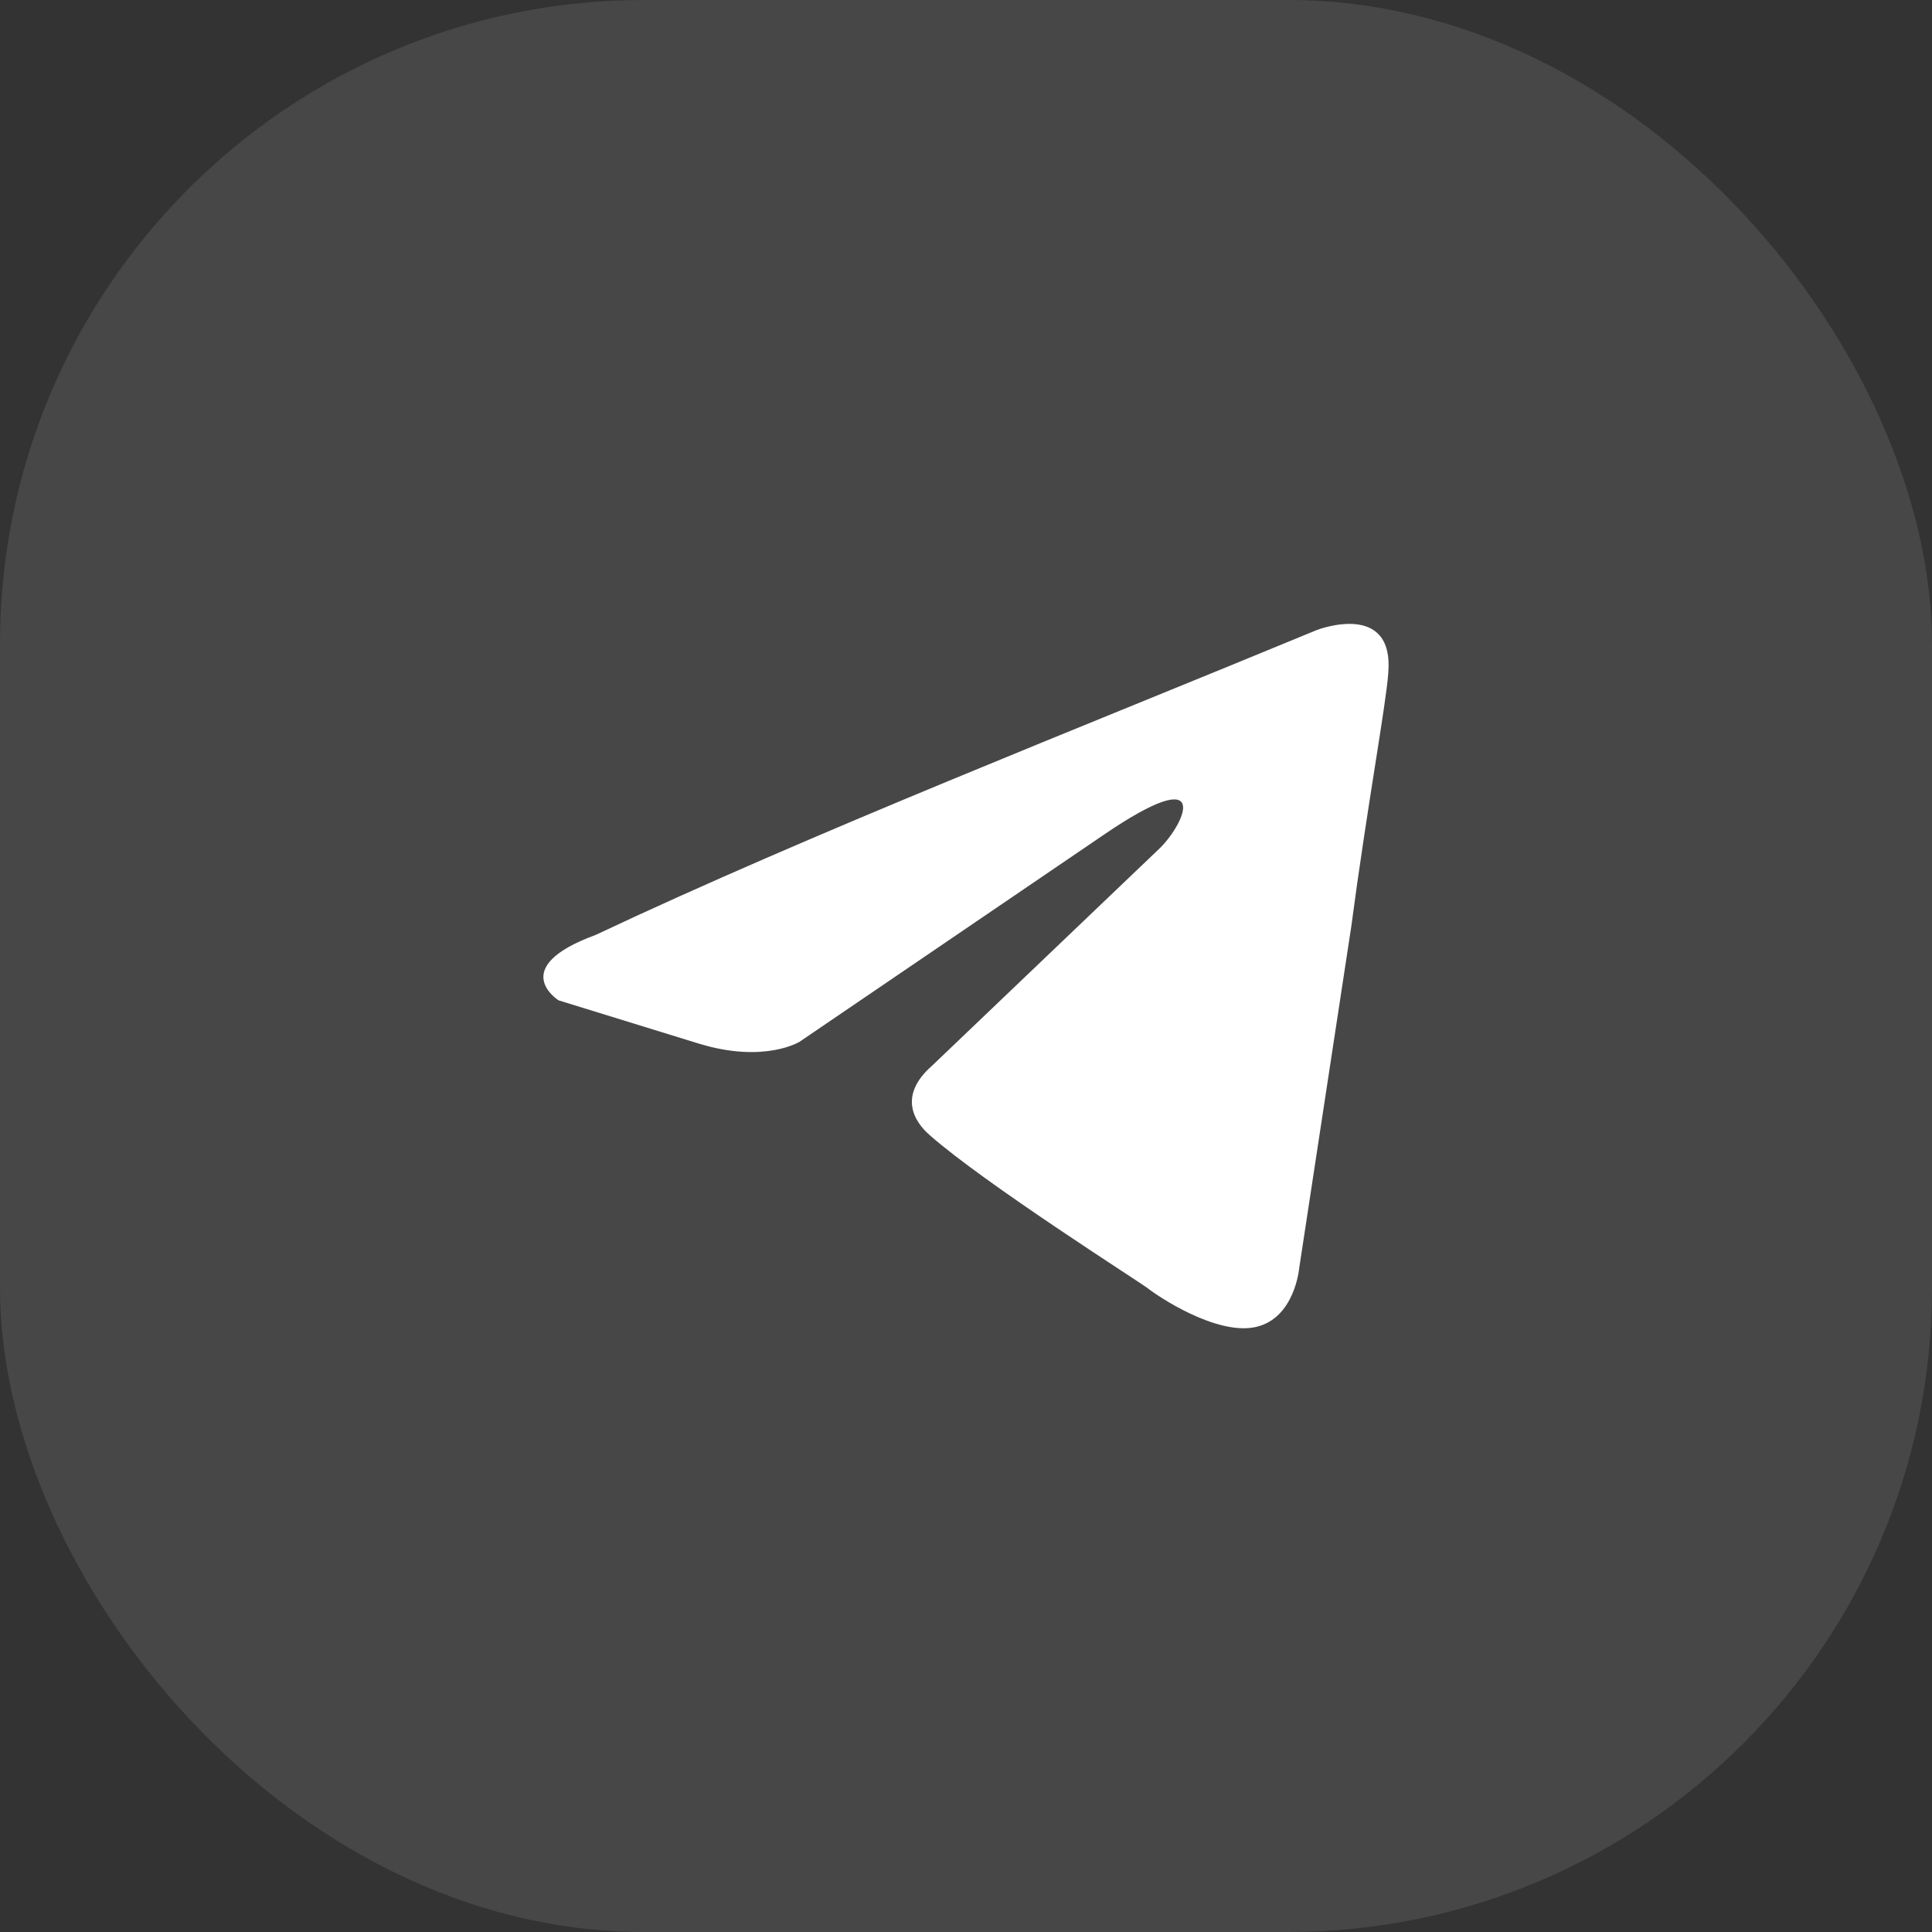
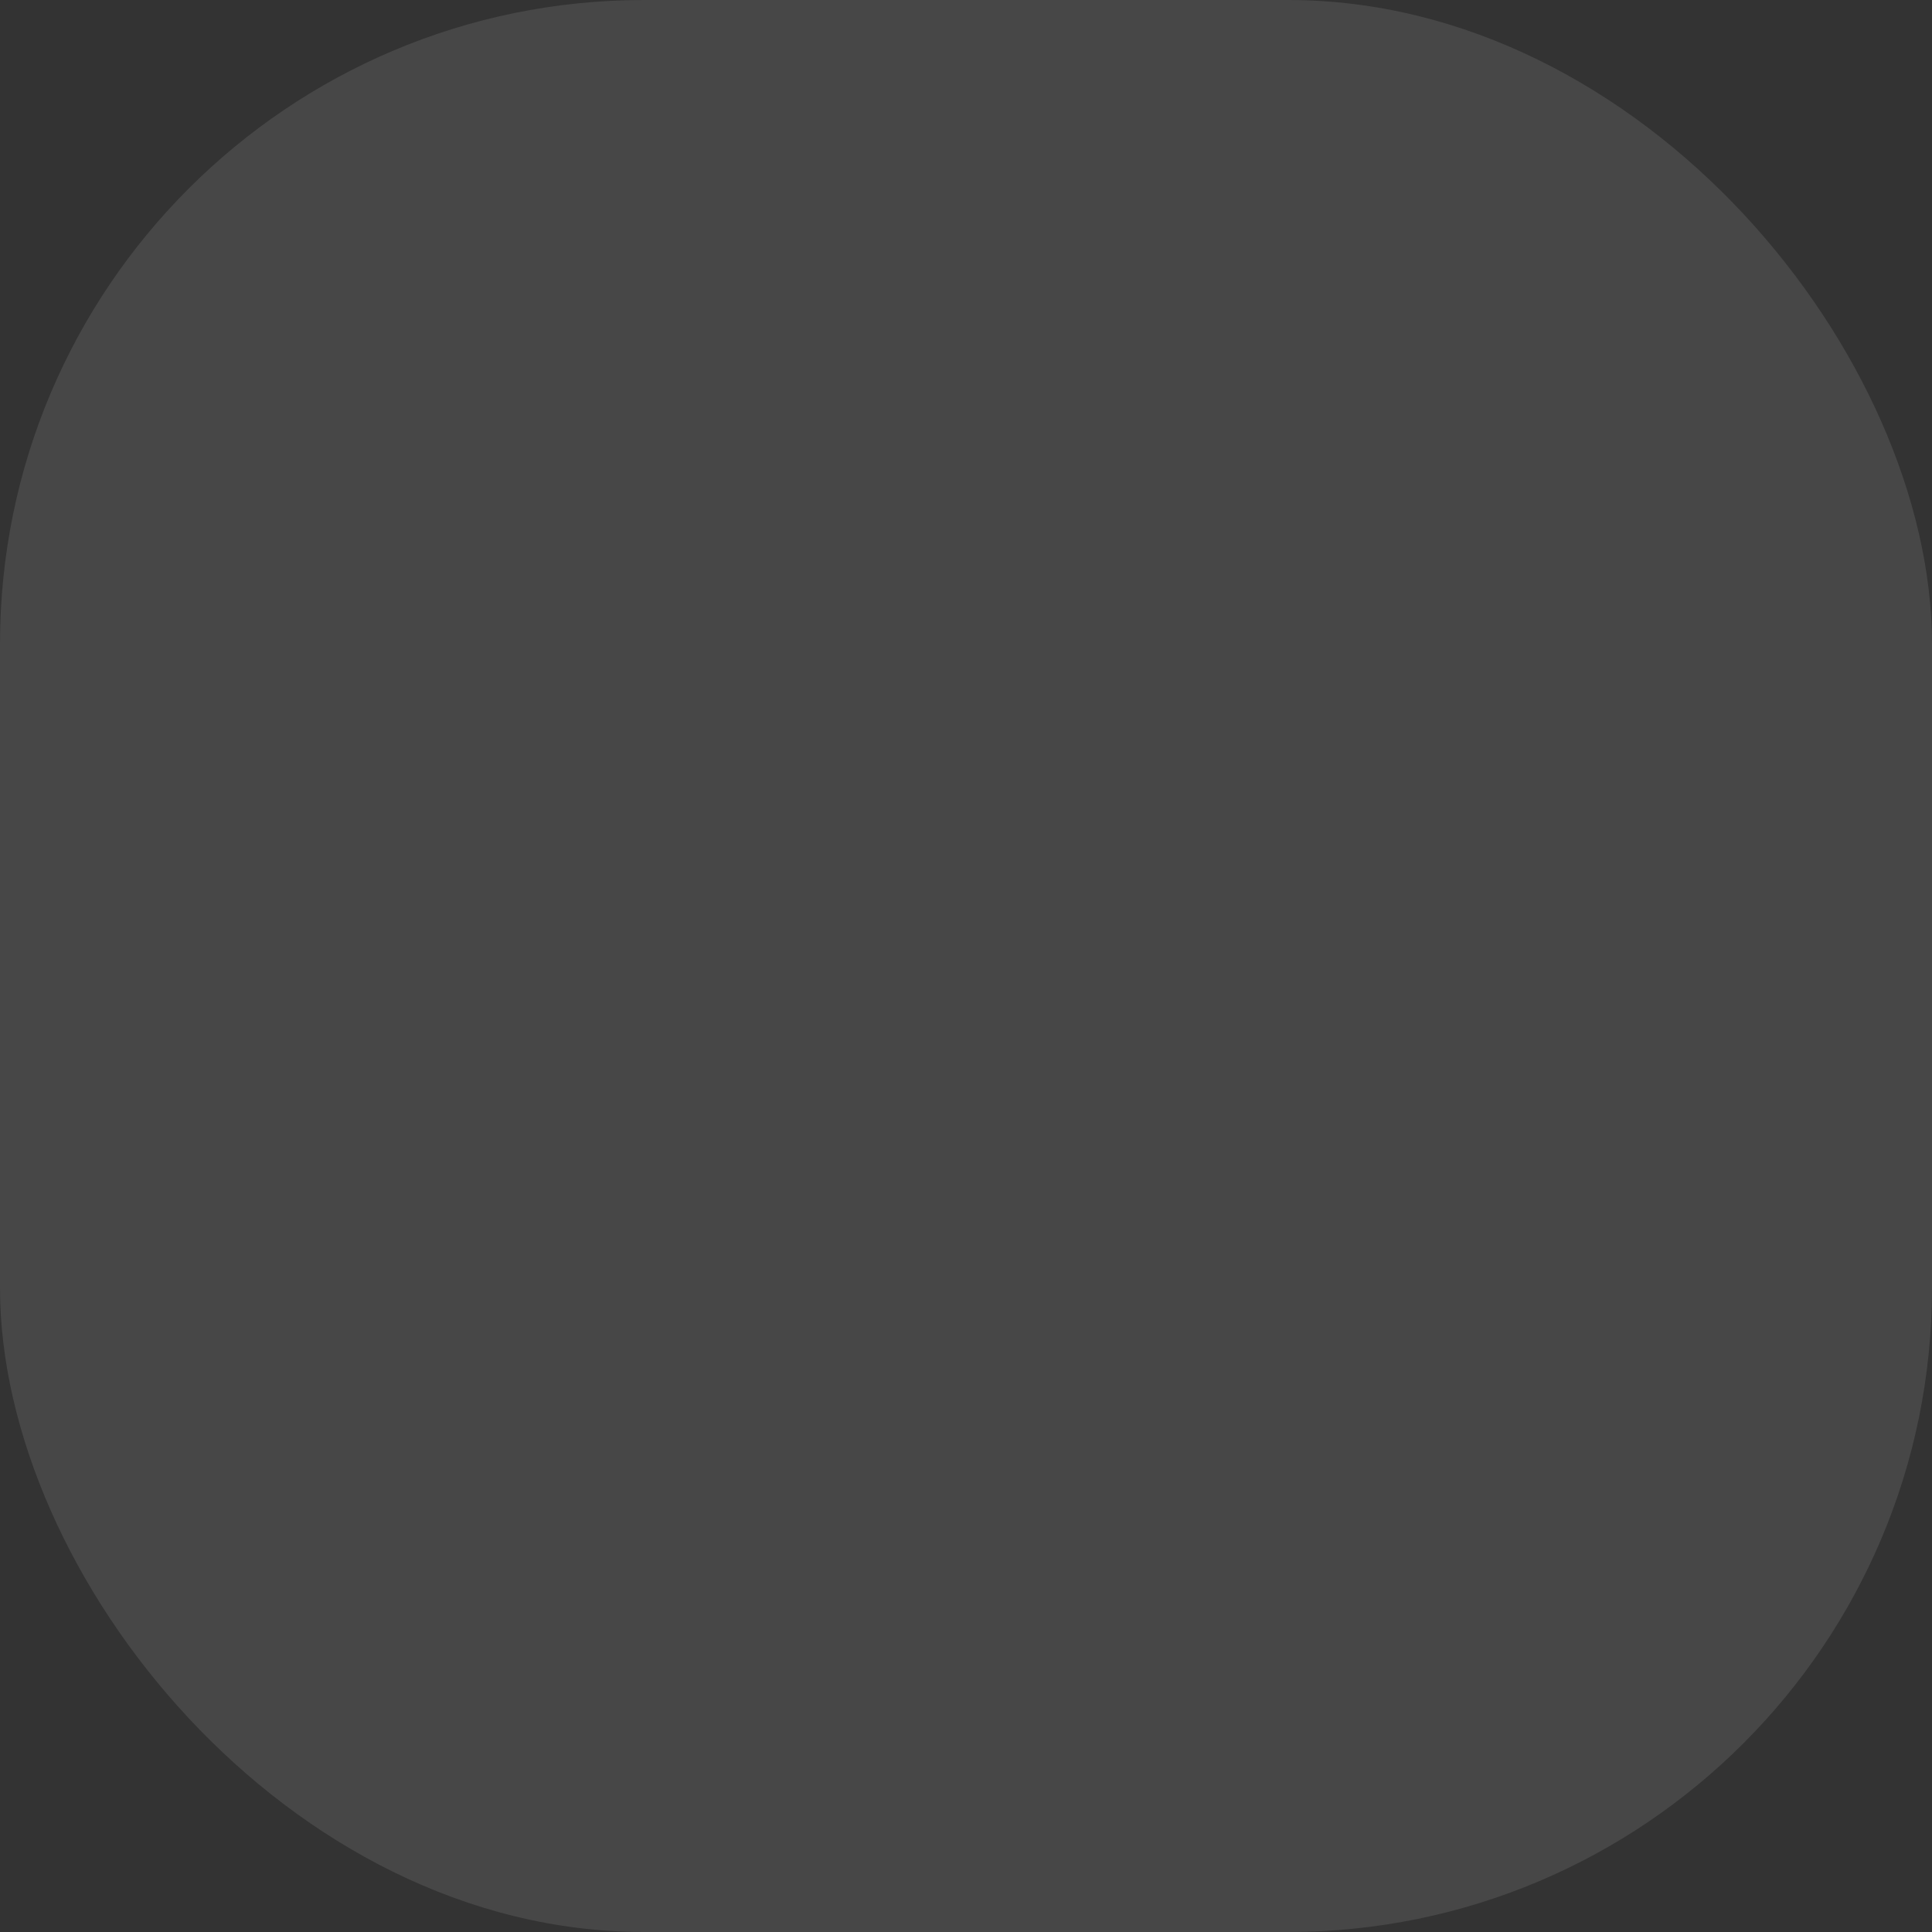
<svg xmlns="http://www.w3.org/2000/svg" width="48" height="48" viewBox="0 0 48 48" fill="none">
  <rect x="0" y="0" width="48" height="48" fill="#333333" stroke="none" />
  <rect width="48" height="48" rx="16" fill="white" fill-opacity="0.1" />
-   <path d="M32.71 15.655C32.71 15.655 34.652 14.897 34.49 16.737C34.437 17.494 33.951 20.145 33.573 23.013L32.278 31.508C32.278 31.508 32.17 32.752 31.199 32.969C30.227 33.185 28.77 32.211 28.5 31.995C28.285 31.833 24.453 29.398 23.104 28.207C22.727 27.883 22.295 27.233 23.158 26.476L28.824 21.065C29.472 20.416 30.119 18.901 27.421 20.741L19.867 25.881C19.867 25.881 19.003 26.422 17.384 25.935L13.877 24.853C13.877 24.853 12.582 24.041 14.794 23.23C20.19 20.686 26.828 18.089 32.71 15.655Z" fill="white" />
</svg>